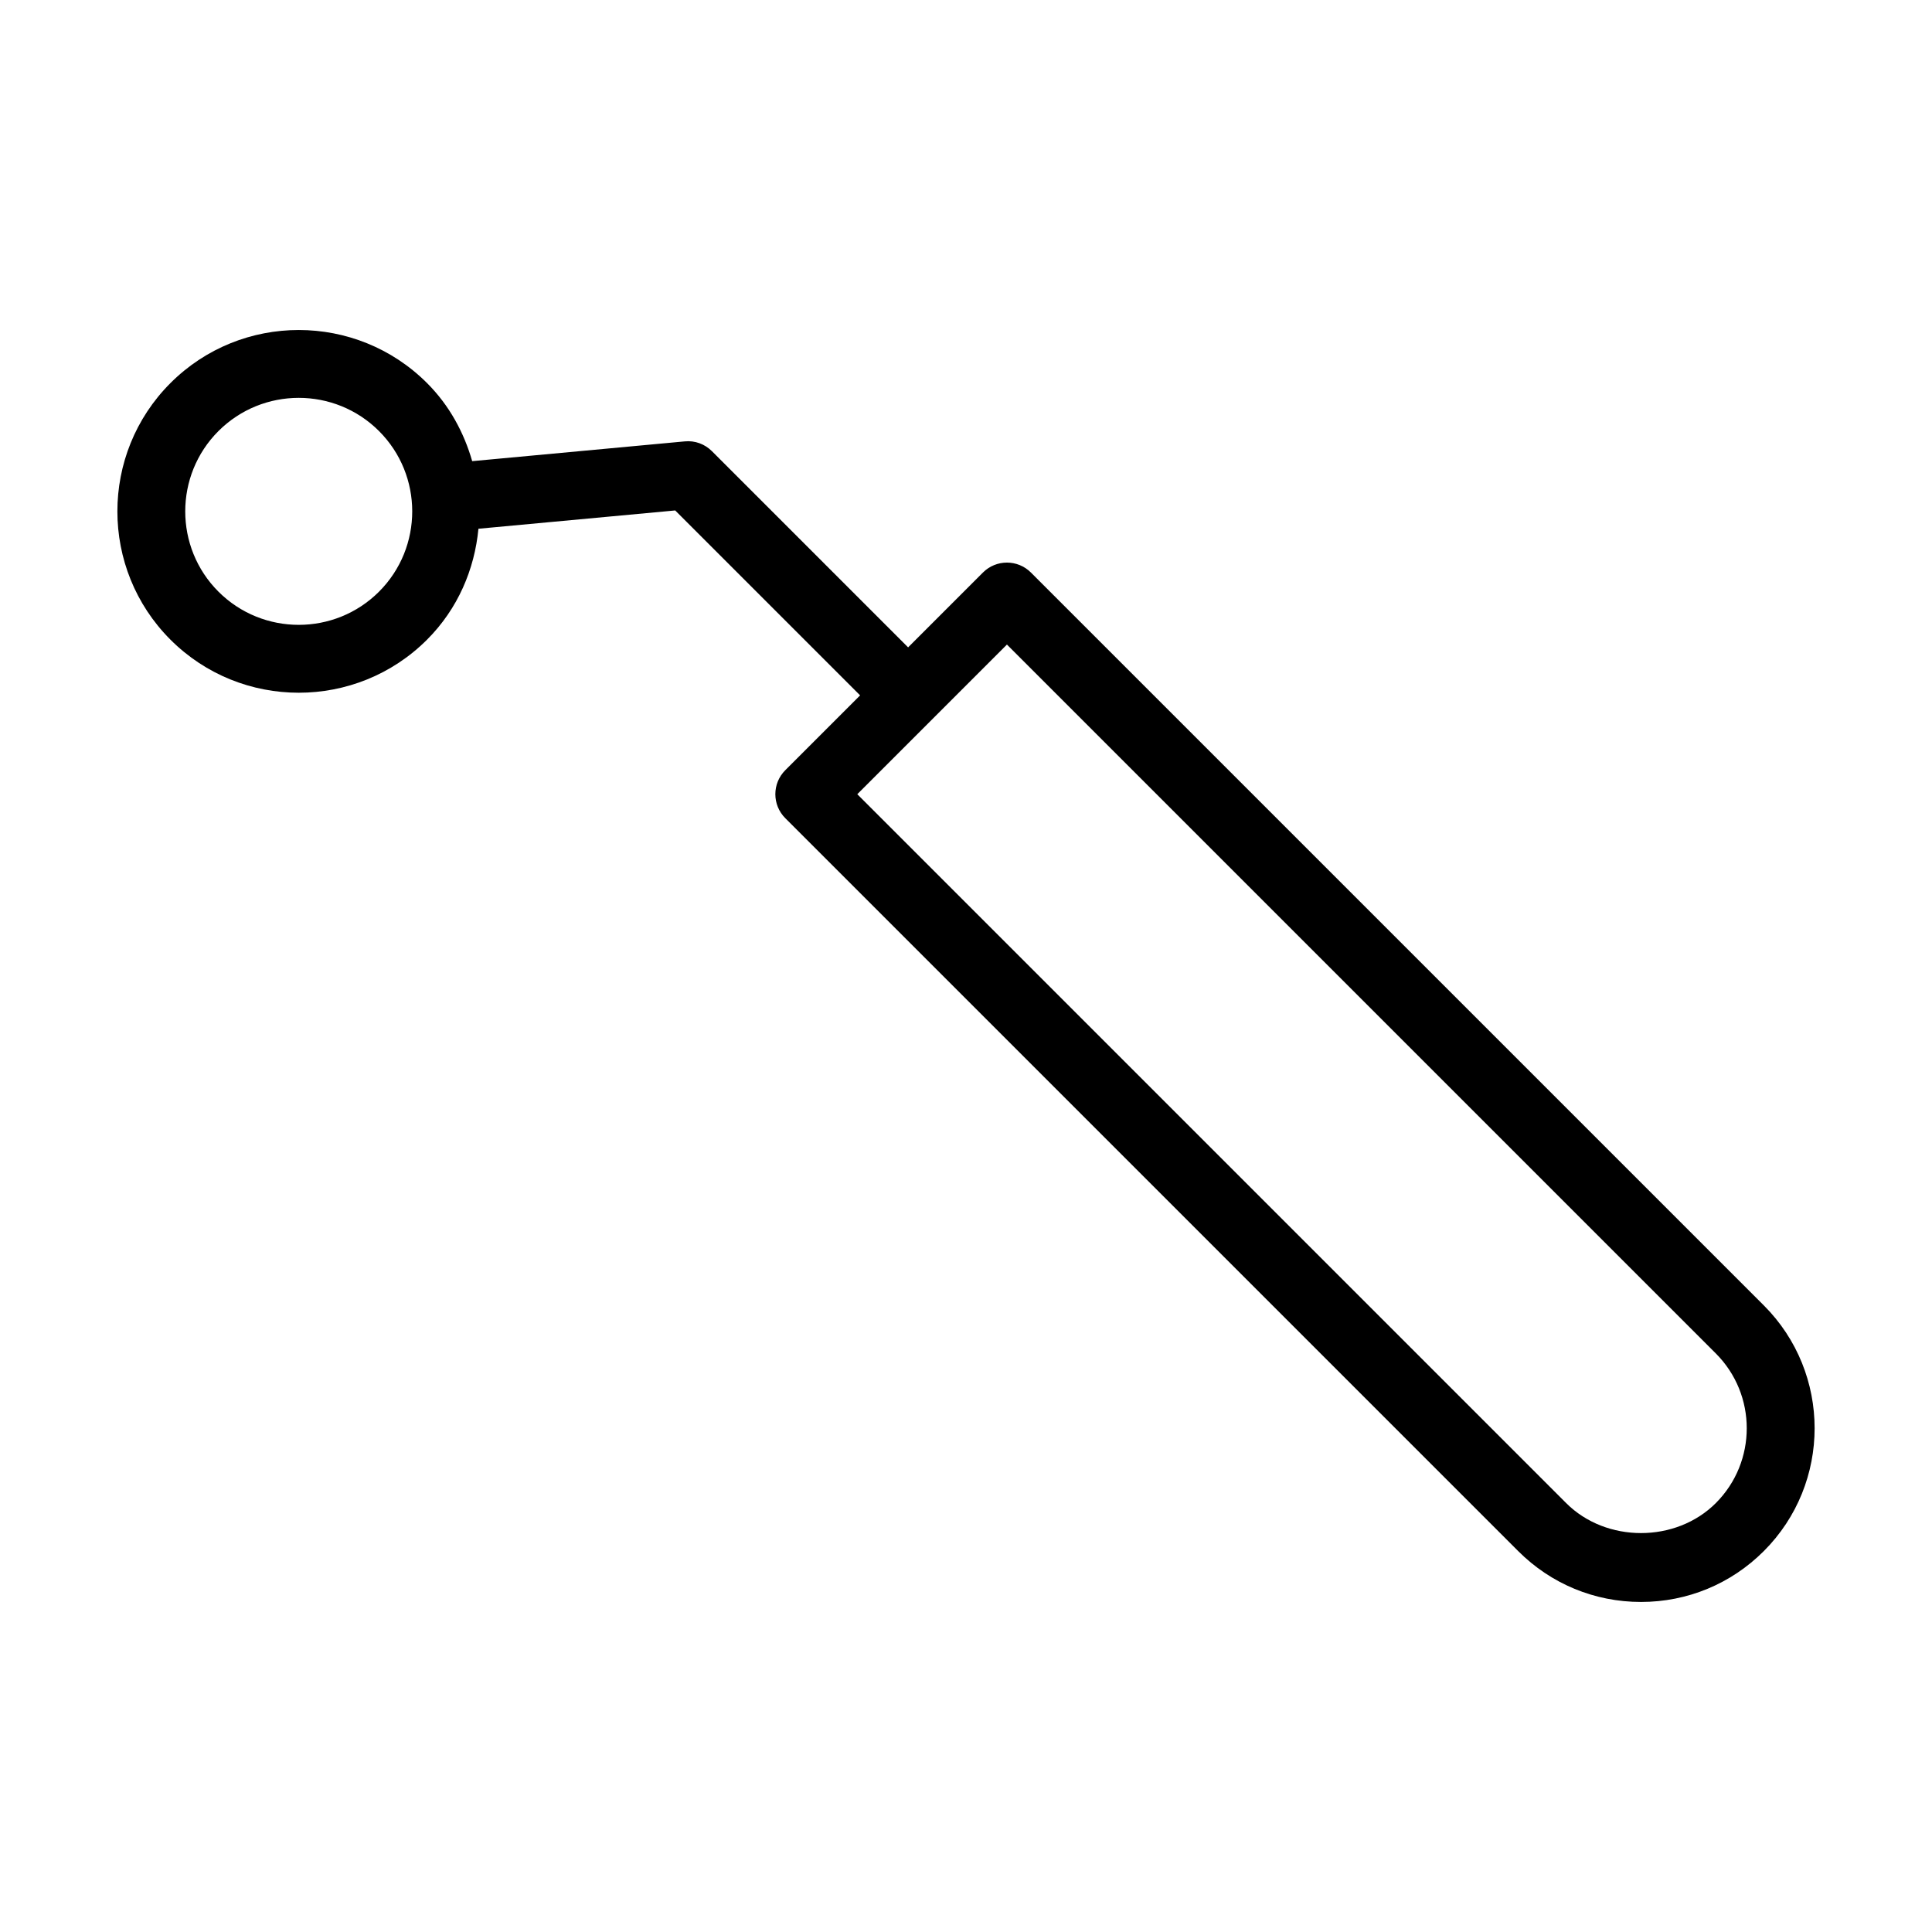
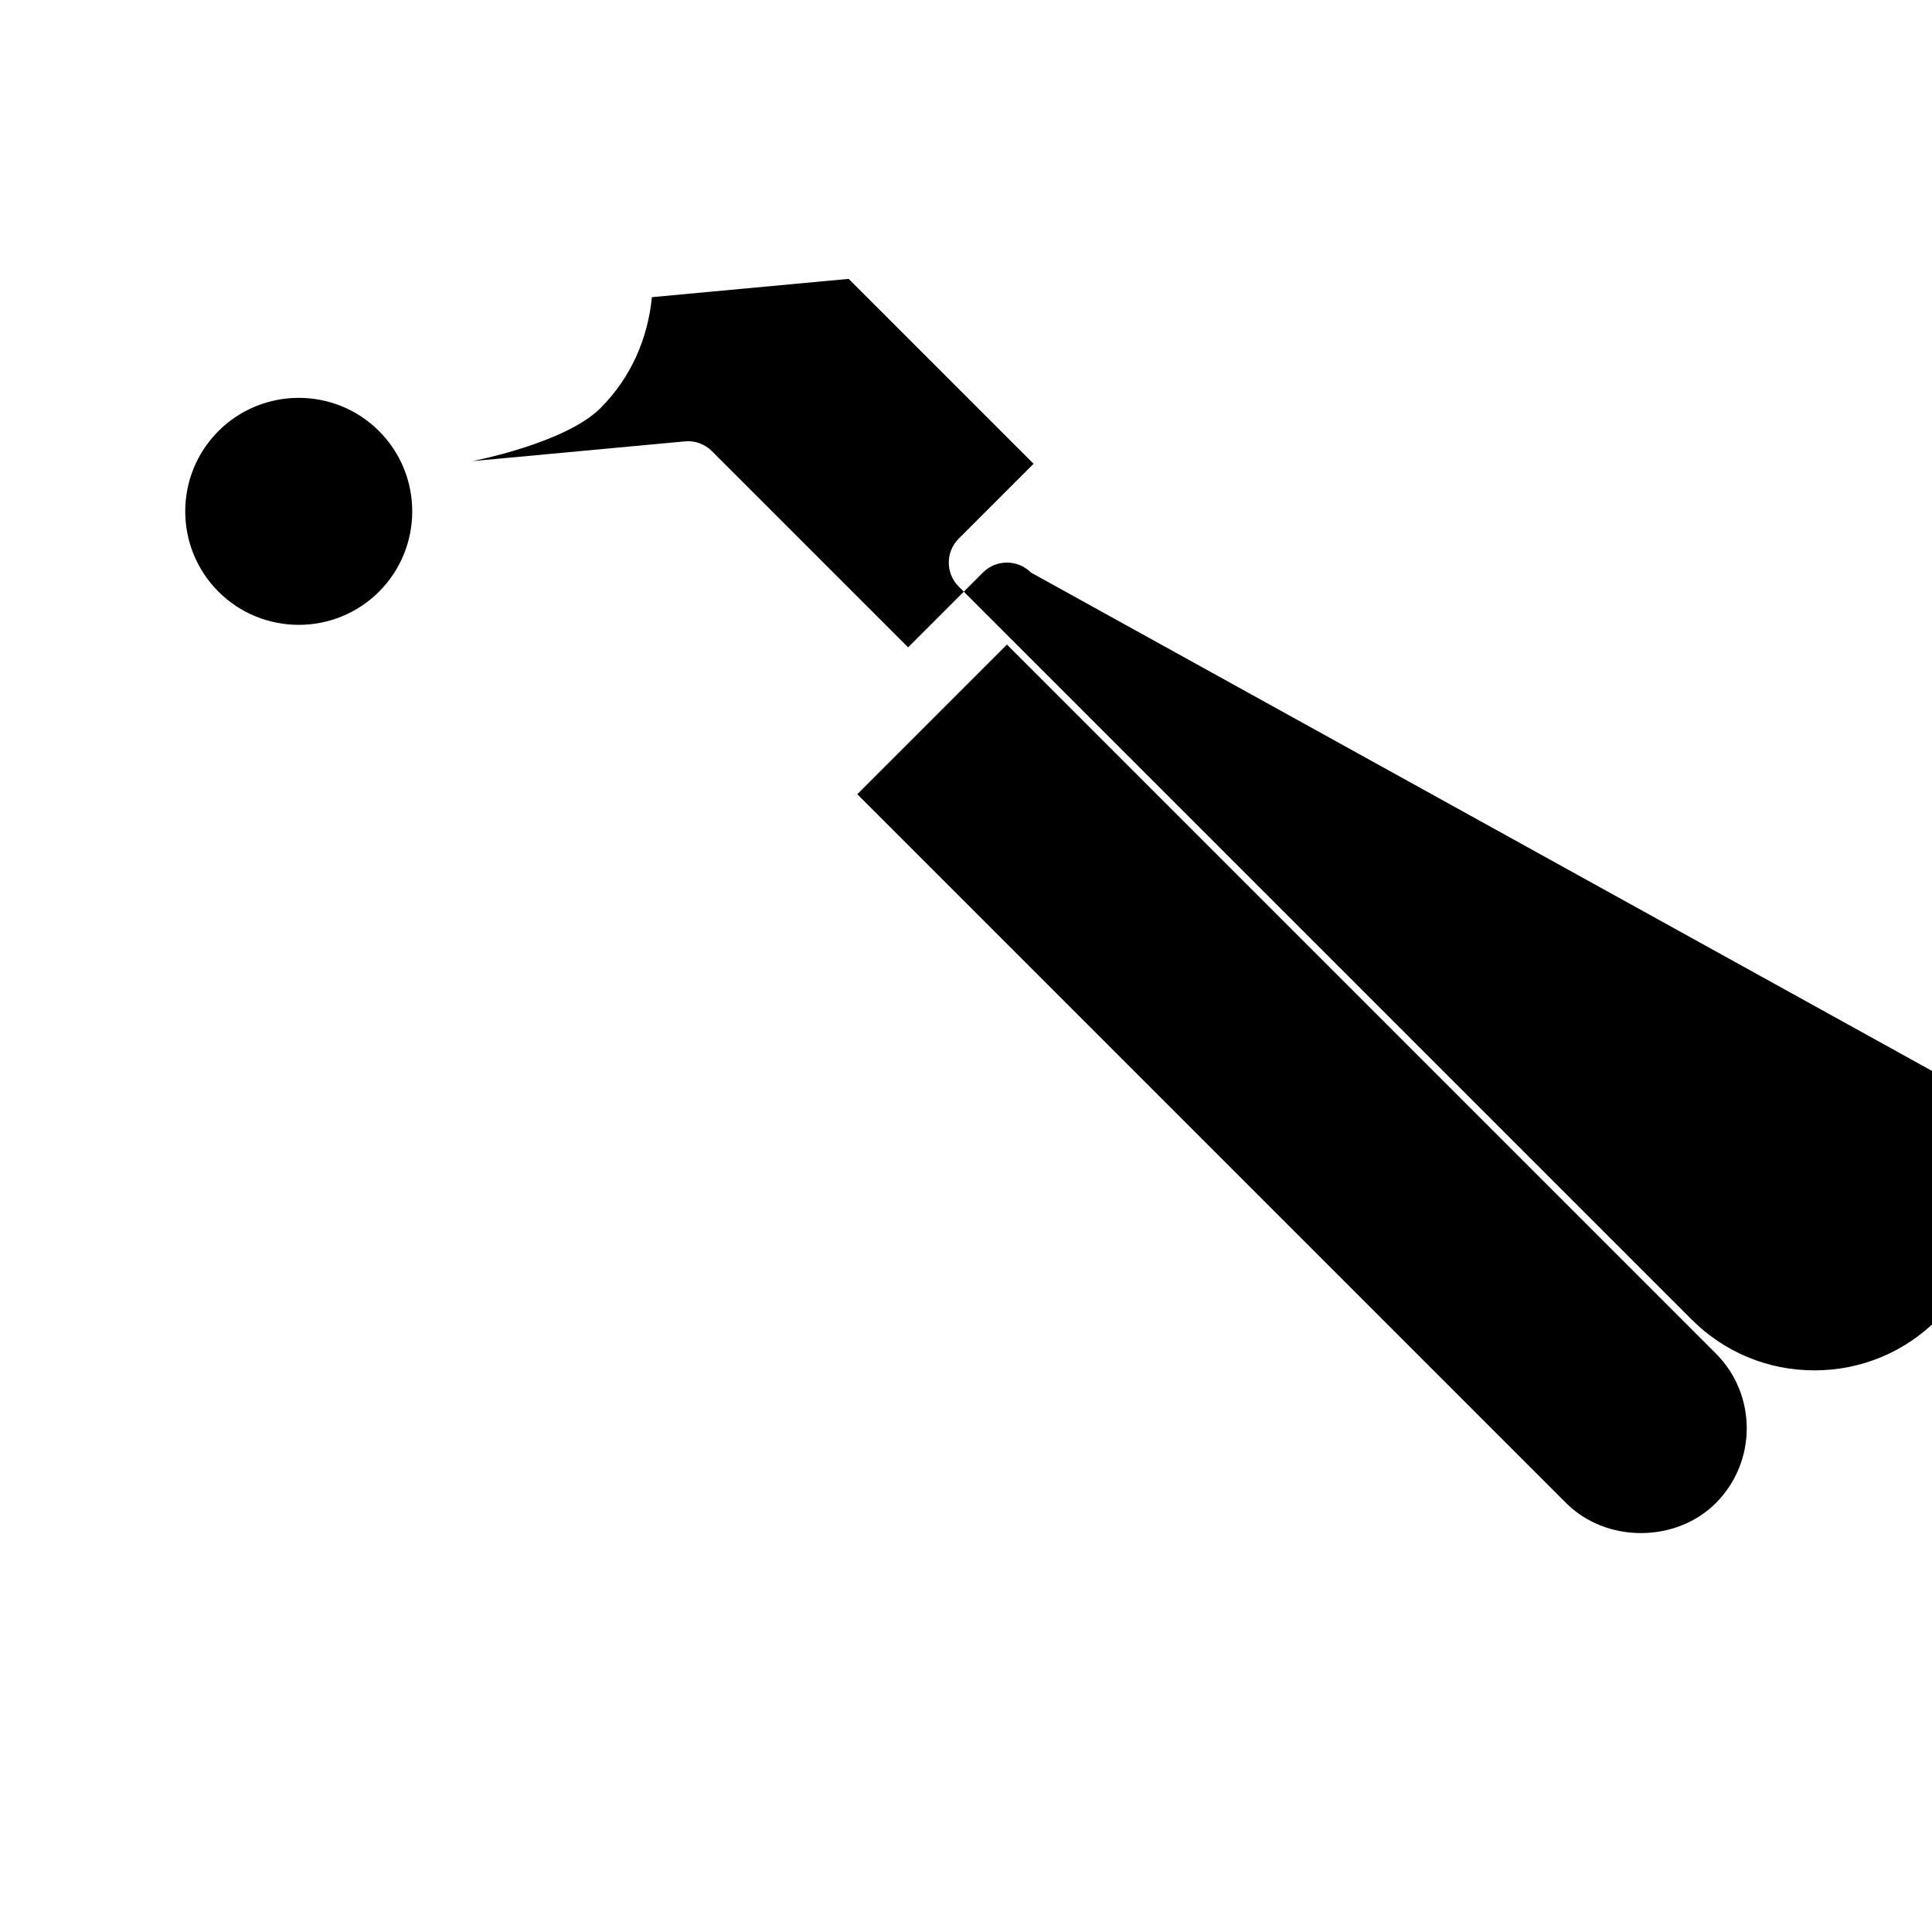
<svg xmlns="http://www.w3.org/2000/svg" fill="#000000" width="800px" height="800px" version="1.1" viewBox="144 144 512 512">
-   <path d="m417.21 295.73c-3.516-3.516-9.207-3.516-12.723 0l-19.828 19.828-51.988-51.988c-1.898-1.895-4.5-2.863-7.195-2.598l-56.34 5.238c-2.176-7.562-6.016-14.742-11.965-20.691-18.75-18.75-49.254-18.75-68 0-18.75 18.75-18.75 49.254 0 68 9.375 9.375 21.688 14.062 34 14.062s24.625-4.688 34-14.062c8.199-8.199 12.594-18.664 13.621-29.395l52.145-4.848 49.004 49.004-19.828 19.828c-3.516 3.516-3.516 9.207 0 12.723l194.22 194.22c8.695 8.699 20.25 13.484 32.551 13.484 12.297 0 23.859-4.789 32.551-13.484 17.945-17.949 17.945-47.152 0-65.102zm-172.76 5.066c-11.738 11.73-30.82 11.73-42.559 0-11.734-11.734-11.734-30.824 0-42.559 5.867-5.863 13.574-8.801 21.277-8.801 7.707 0 15.41 2.934 21.277 8.801 11.734 11.734 11.734 30.828 0.004 42.559zm354.26 241.54c-10.594 10.594-29.062 10.594-39.66 0l-187.86-187.86 39.66-39.66 187.86 187.86c10.93 10.934 10.93 28.727 0 39.66z" />
+   <path d="m417.21 295.73c-3.516-3.516-9.207-3.516-12.723 0l-19.828 19.828-51.988-51.988c-1.898-1.895-4.5-2.863-7.195-2.598l-56.34 5.238s24.625-4.688 34-14.062c8.199-8.199 12.594-18.664 13.621-29.395l52.145-4.848 49.004 49.004-19.828 19.828c-3.516 3.516-3.516 9.207 0 12.723l194.22 194.22c8.695 8.699 20.25 13.484 32.551 13.484 12.297 0 23.859-4.789 32.551-13.484 17.945-17.949 17.945-47.152 0-65.102zm-172.76 5.066c-11.738 11.73-30.82 11.73-42.559 0-11.734-11.734-11.734-30.824 0-42.559 5.867-5.863 13.574-8.801 21.277-8.801 7.707 0 15.41 2.934 21.277 8.801 11.734 11.734 11.734 30.828 0.004 42.559zm354.26 241.54c-10.594 10.594-29.062 10.594-39.66 0l-187.86-187.86 39.66-39.66 187.86 187.86c10.93 10.934 10.93 28.727 0 39.66z" />
</svg>